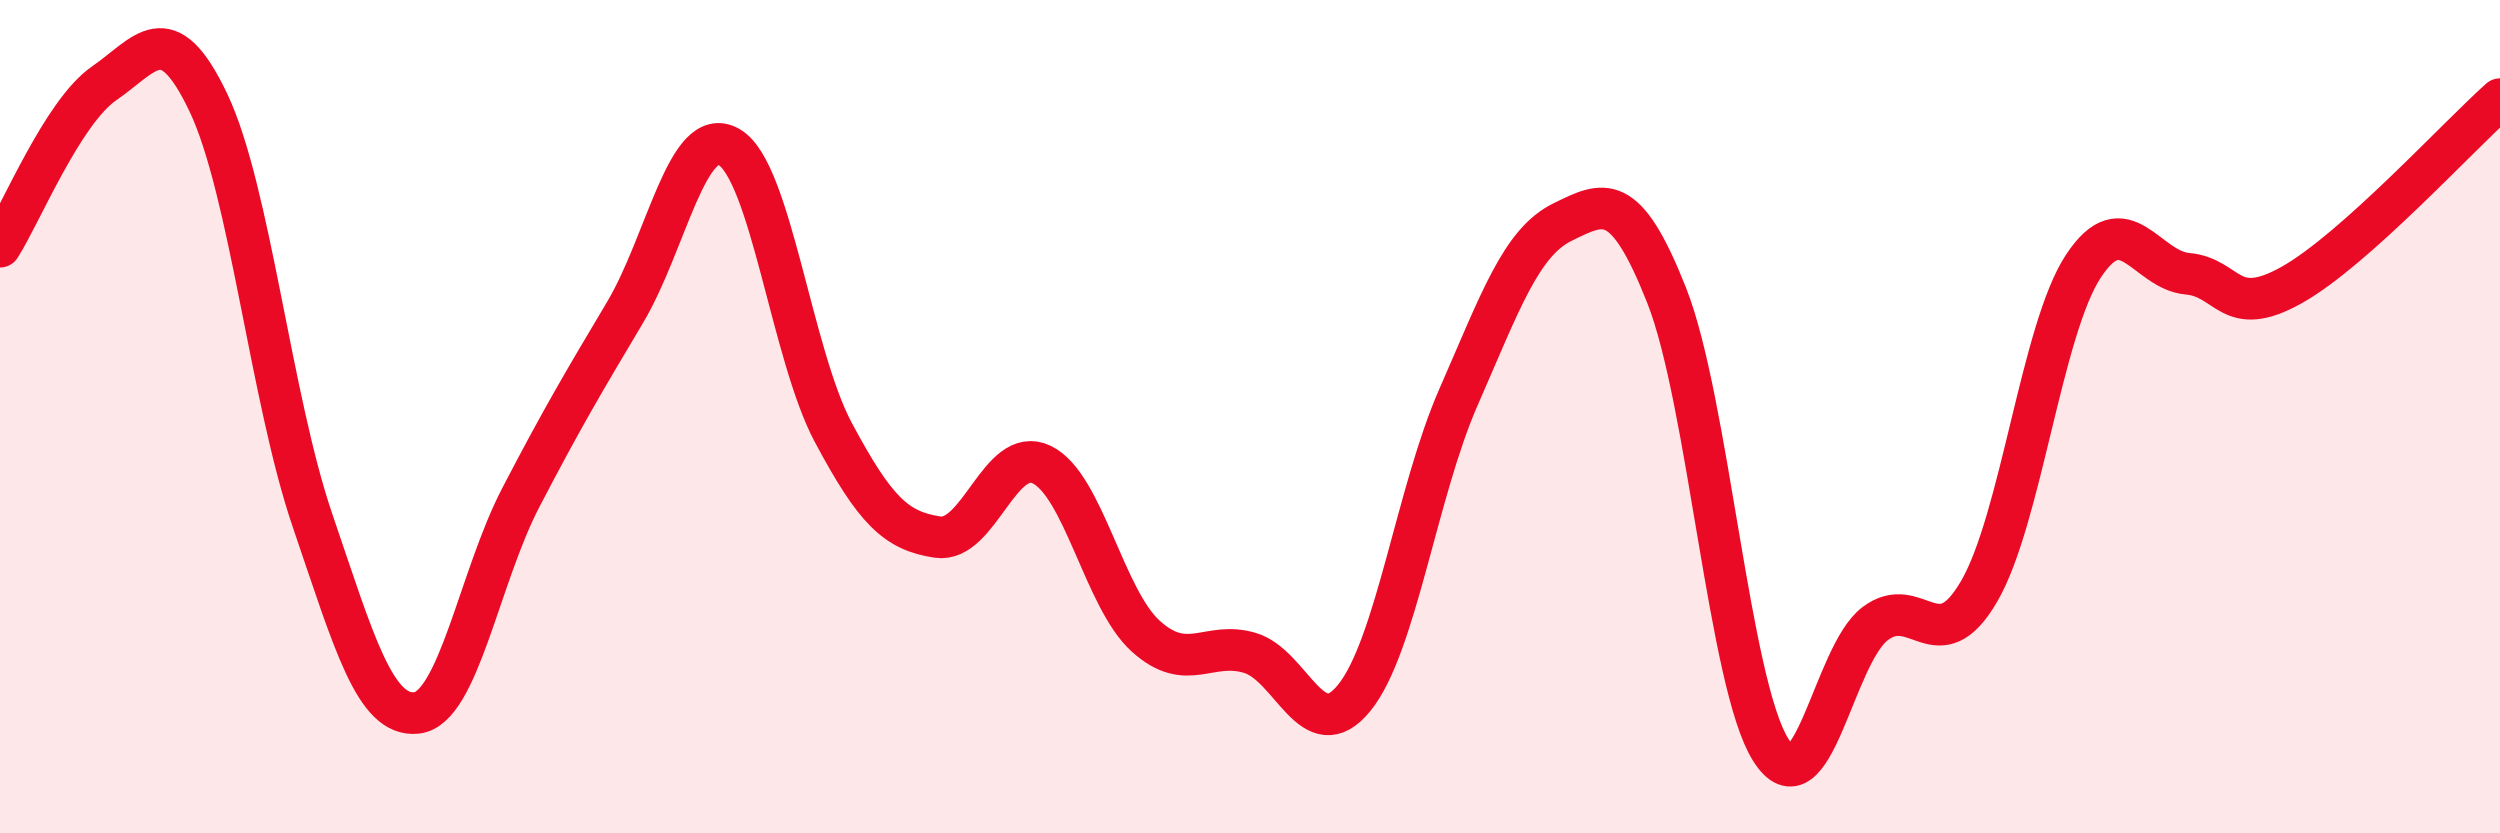
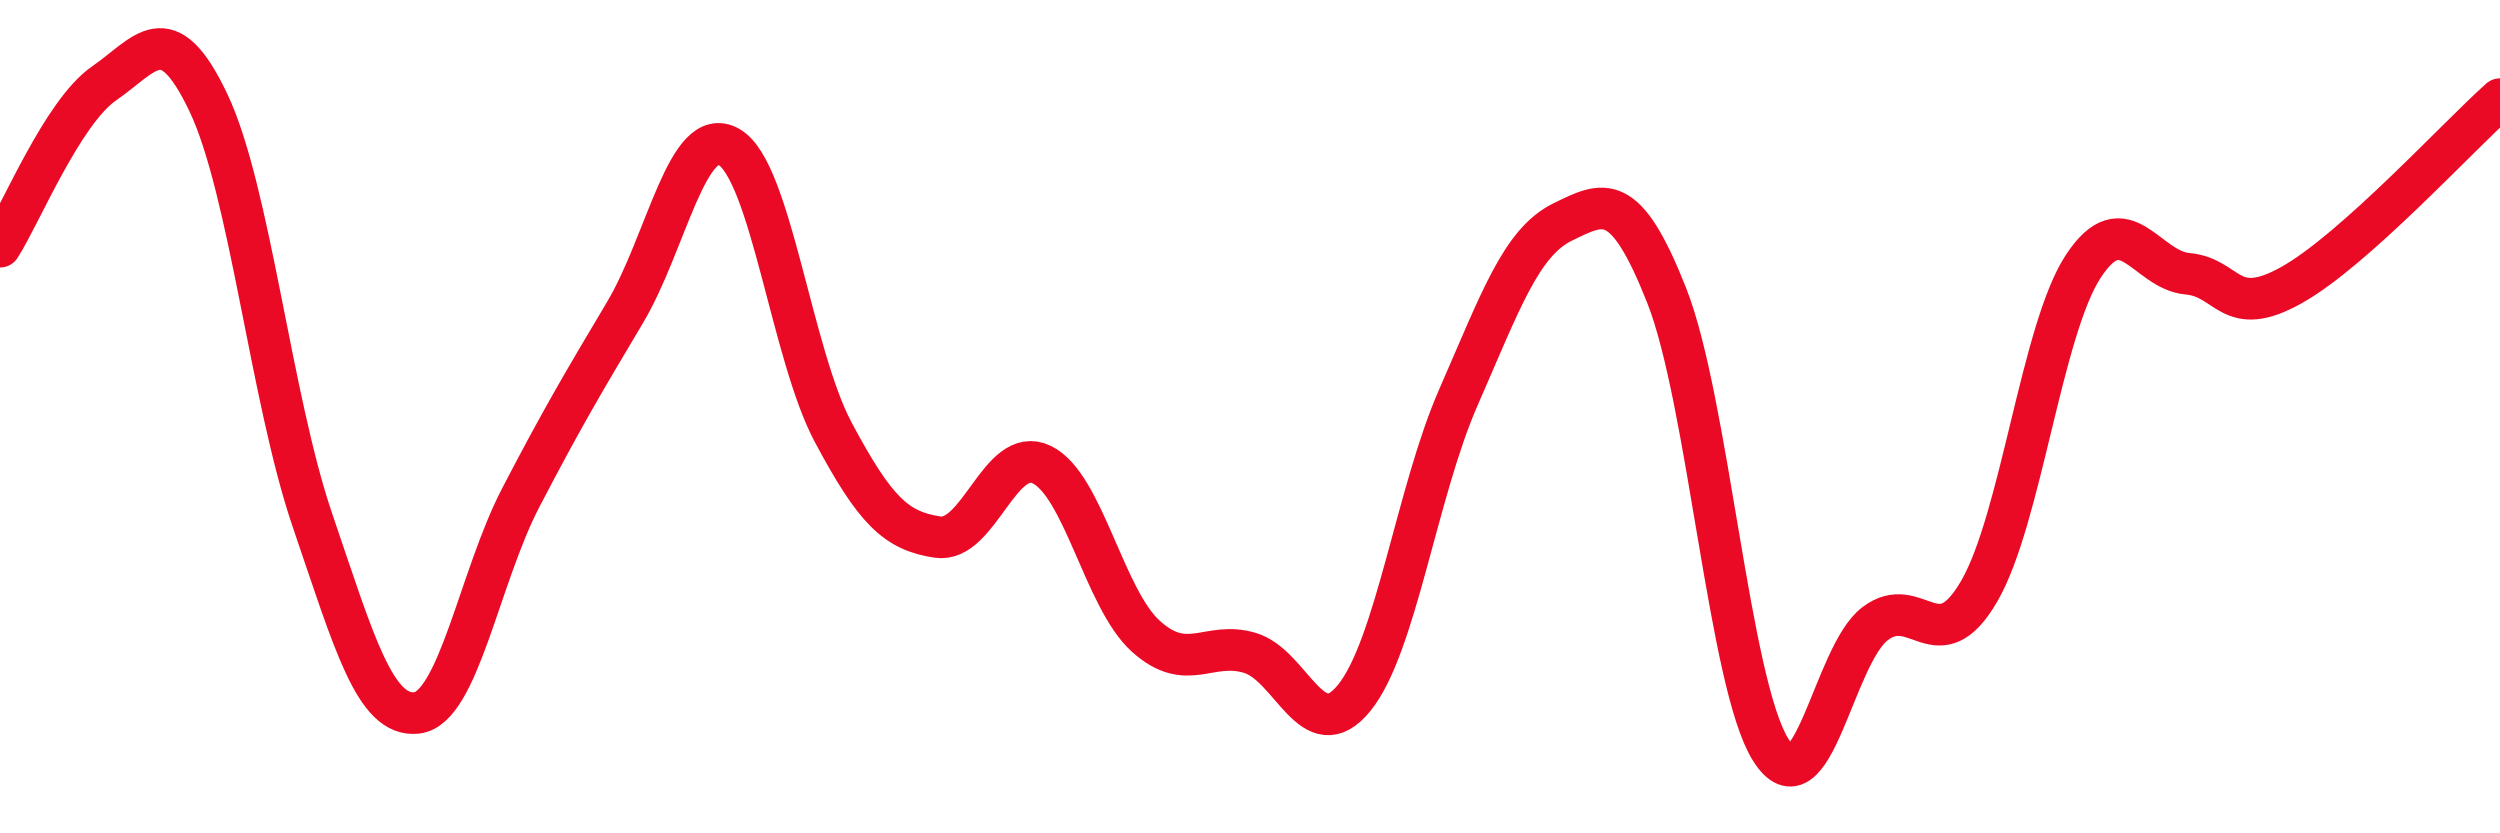
<svg xmlns="http://www.w3.org/2000/svg" width="60" height="20" viewBox="0 0 60 20">
-   <path d="M 0,5.92 C 0.5,5.14 1.5,2.69 2.5,2 C 3.5,1.31 4,0.36 5,2.46 C 6,4.56 6.5,9.56 7.5,12.49 C 8.5,15.42 9,17.22 10,17.11 C 11,17 11.5,13.86 12.5,11.94 C 13.5,10.02 14,9.18 15,7.5 C 16,5.82 16.5,2.95 17.5,3.53 C 18.5,4.11 19,8.51 20,10.38 C 21,12.25 21.5,12.74 22.5,12.89 C 23.5,13.04 24,10.67 25,11.15 C 26,11.63 26.5,14.37 27.5,15.27 C 28.5,16.17 29,15.37 30,15.67 C 31,15.97 31.5,17.98 32.5,16.75 C 33.5,15.52 34,11.82 35,9.54 C 36,7.26 36.5,5.82 37.5,5.33 C 38.5,4.84 39,4.56 40,7.09 C 41,9.62 41.5,16.42 42.5,18 C 43.5,19.58 44,15.73 45,14.97 C 46,14.21 46.5,15.91 47.5,14.19 C 48.5,12.47 49,7.91 50,6.39 C 51,4.87 51.5,6.48 52.5,6.57 C 53.5,6.66 53.5,7.68 55,6.84 C 56.5,6 59,3.27 60,2.38L60 20L0 20Z" fill="#EB0A25" opacity="0.1" stroke-linecap="round" stroke-linejoin="round" />
  <path d="M 0,5.92 C 0.5,5.14 1.5,2.69 2.5,2 C 3.5,1.31 4,0.36 5,2.46 C 6,4.56 6.5,9.56 7.5,12.49 C 8.5,15.42 9,17.22 10,17.11 C 11,17 11.5,13.86 12.5,11.94 C 13.5,10.02 14,9.18 15,7.5 C 16,5.82 16.5,2.95 17.5,3.53 C 18.5,4.11 19,8.51 20,10.38 C 21,12.25 21.5,12.74 22.5,12.89 C 23.5,13.04 24,10.67 25,11.15 C 26,11.63 26.5,14.37 27.5,15.27 C 28.5,16.17 29,15.37 30,15.67 C 31,15.97 31.5,17.98 32.5,16.75 C 33.5,15.52 34,11.82 35,9.54 C 36,7.26 36.5,5.82 37.5,5.33 C 38.5,4.84 39,4.56 40,7.09 C 41,9.62 41.5,16.42 42.5,18 C 43.5,19.58 44,15.73 45,14.97 C 46,14.21 46.5,15.91 47.5,14.19 C 48.5,12.47 49,7.91 50,6.39 C 51,4.87 51.5,6.48 52.5,6.57 C 53.5,6.66 53.5,7.68 55,6.84 C 56.5,6 59,3.27 60,2.38" stroke="#EB0A25" stroke-width="1" fill="none" stroke-linecap="round" stroke-linejoin="round" />
</svg>